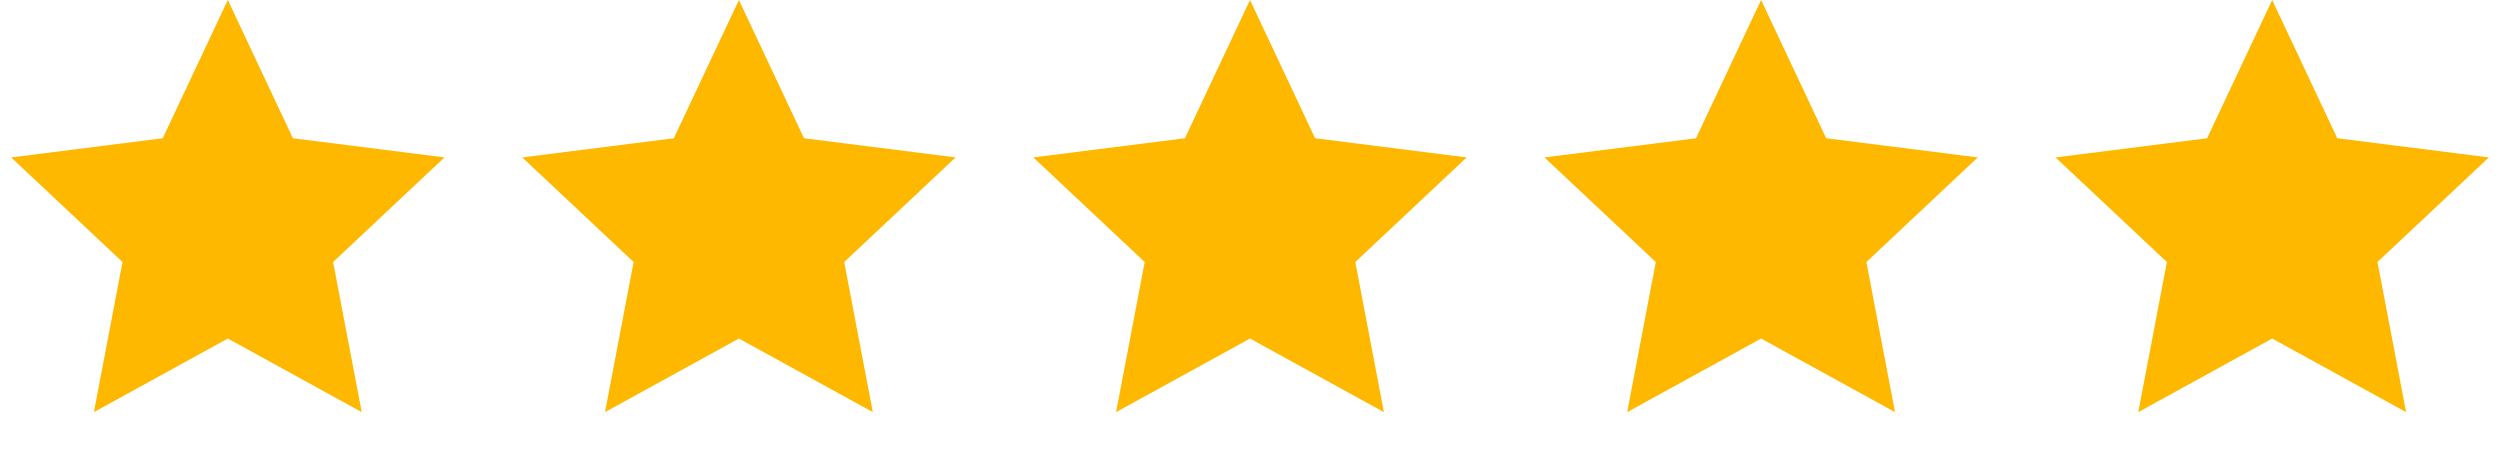
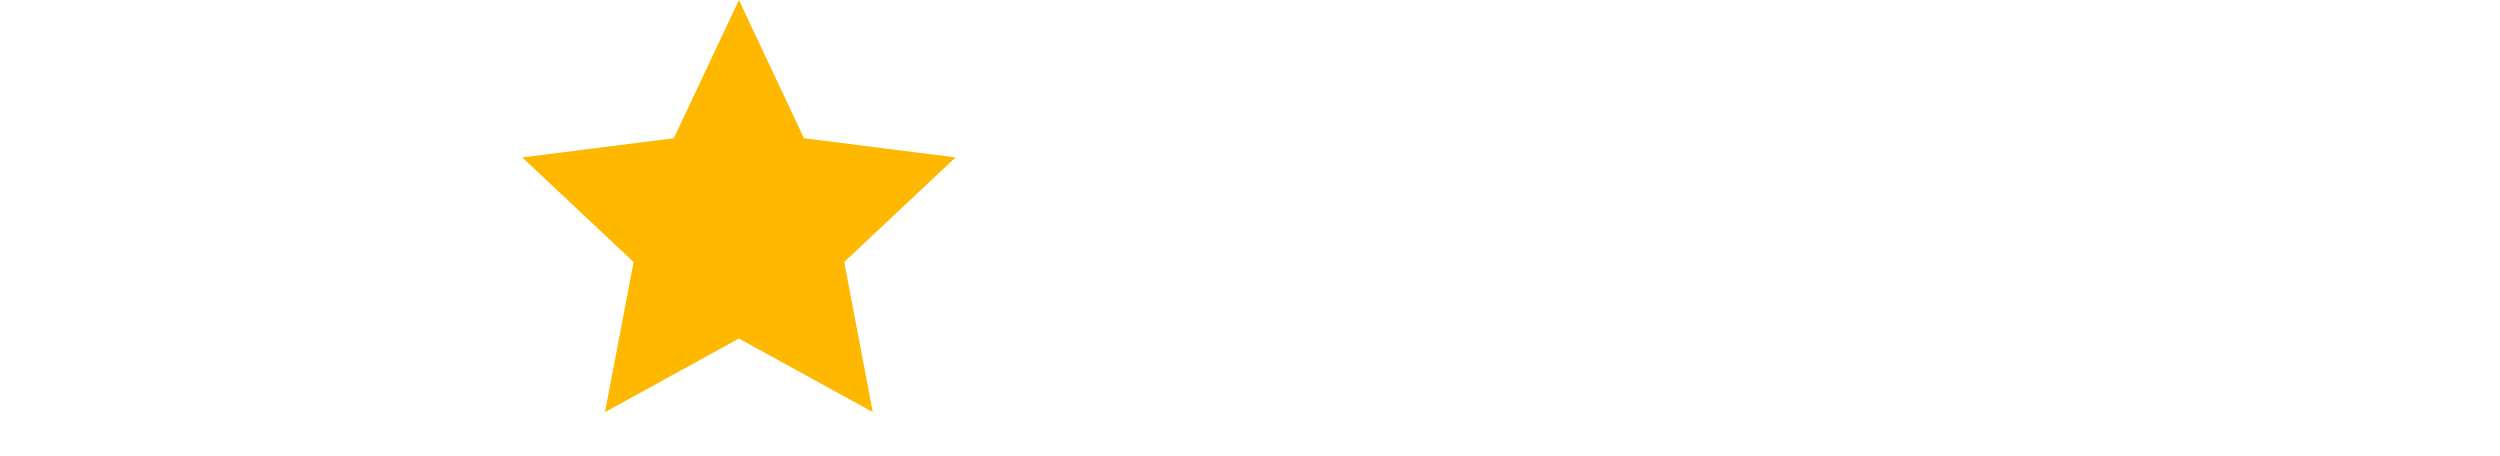
<svg xmlns="http://www.w3.org/2000/svg" width="631" height="115" viewBox="0 0 631 115" fill="none">
-   <path d="M57.5 0L73.926 34.892L112.186 39.731L84.077 66.135L91.298 104.018L57.5 85.445L23.702 104.018L30.923 66.135L2.814 39.731L41.074 34.892L57.5 0Z" fill="#FFB800" />
  <path d="M186.5 0L202.926 34.892L241.186 39.731L213.077 66.135L220.298 104.018L186.5 85.445L152.702 104.018L159.923 66.135L131.814 39.731L170.074 34.892L186.5 0Z" fill="#FFB800" />
-   <path d="M315.5 0L331.926 34.892L370.186 39.731L342.077 66.135L349.298 104.018L315.5 85.445L281.702 104.018L288.923 66.135L260.814 39.731L299.074 34.892L315.5 0Z" fill="#FFB800" />
-   <path d="M444.5 0L460.926 34.892L499.186 39.731L471.077 66.135L478.298 104.018L444.5 85.445L410.702 104.018L417.923 66.135L389.814 39.731L428.074 34.892L444.5 0Z" fill="#FFB800" />
-   <path d="M573.5 0L589.926 34.892L628.186 39.731L600.077 66.135L607.298 104.018L573.5 85.445L539.702 104.018L546.923 66.135L518.814 39.731L557.074 34.892L573.5 0Z" fill="#FFB800" />
</svg>